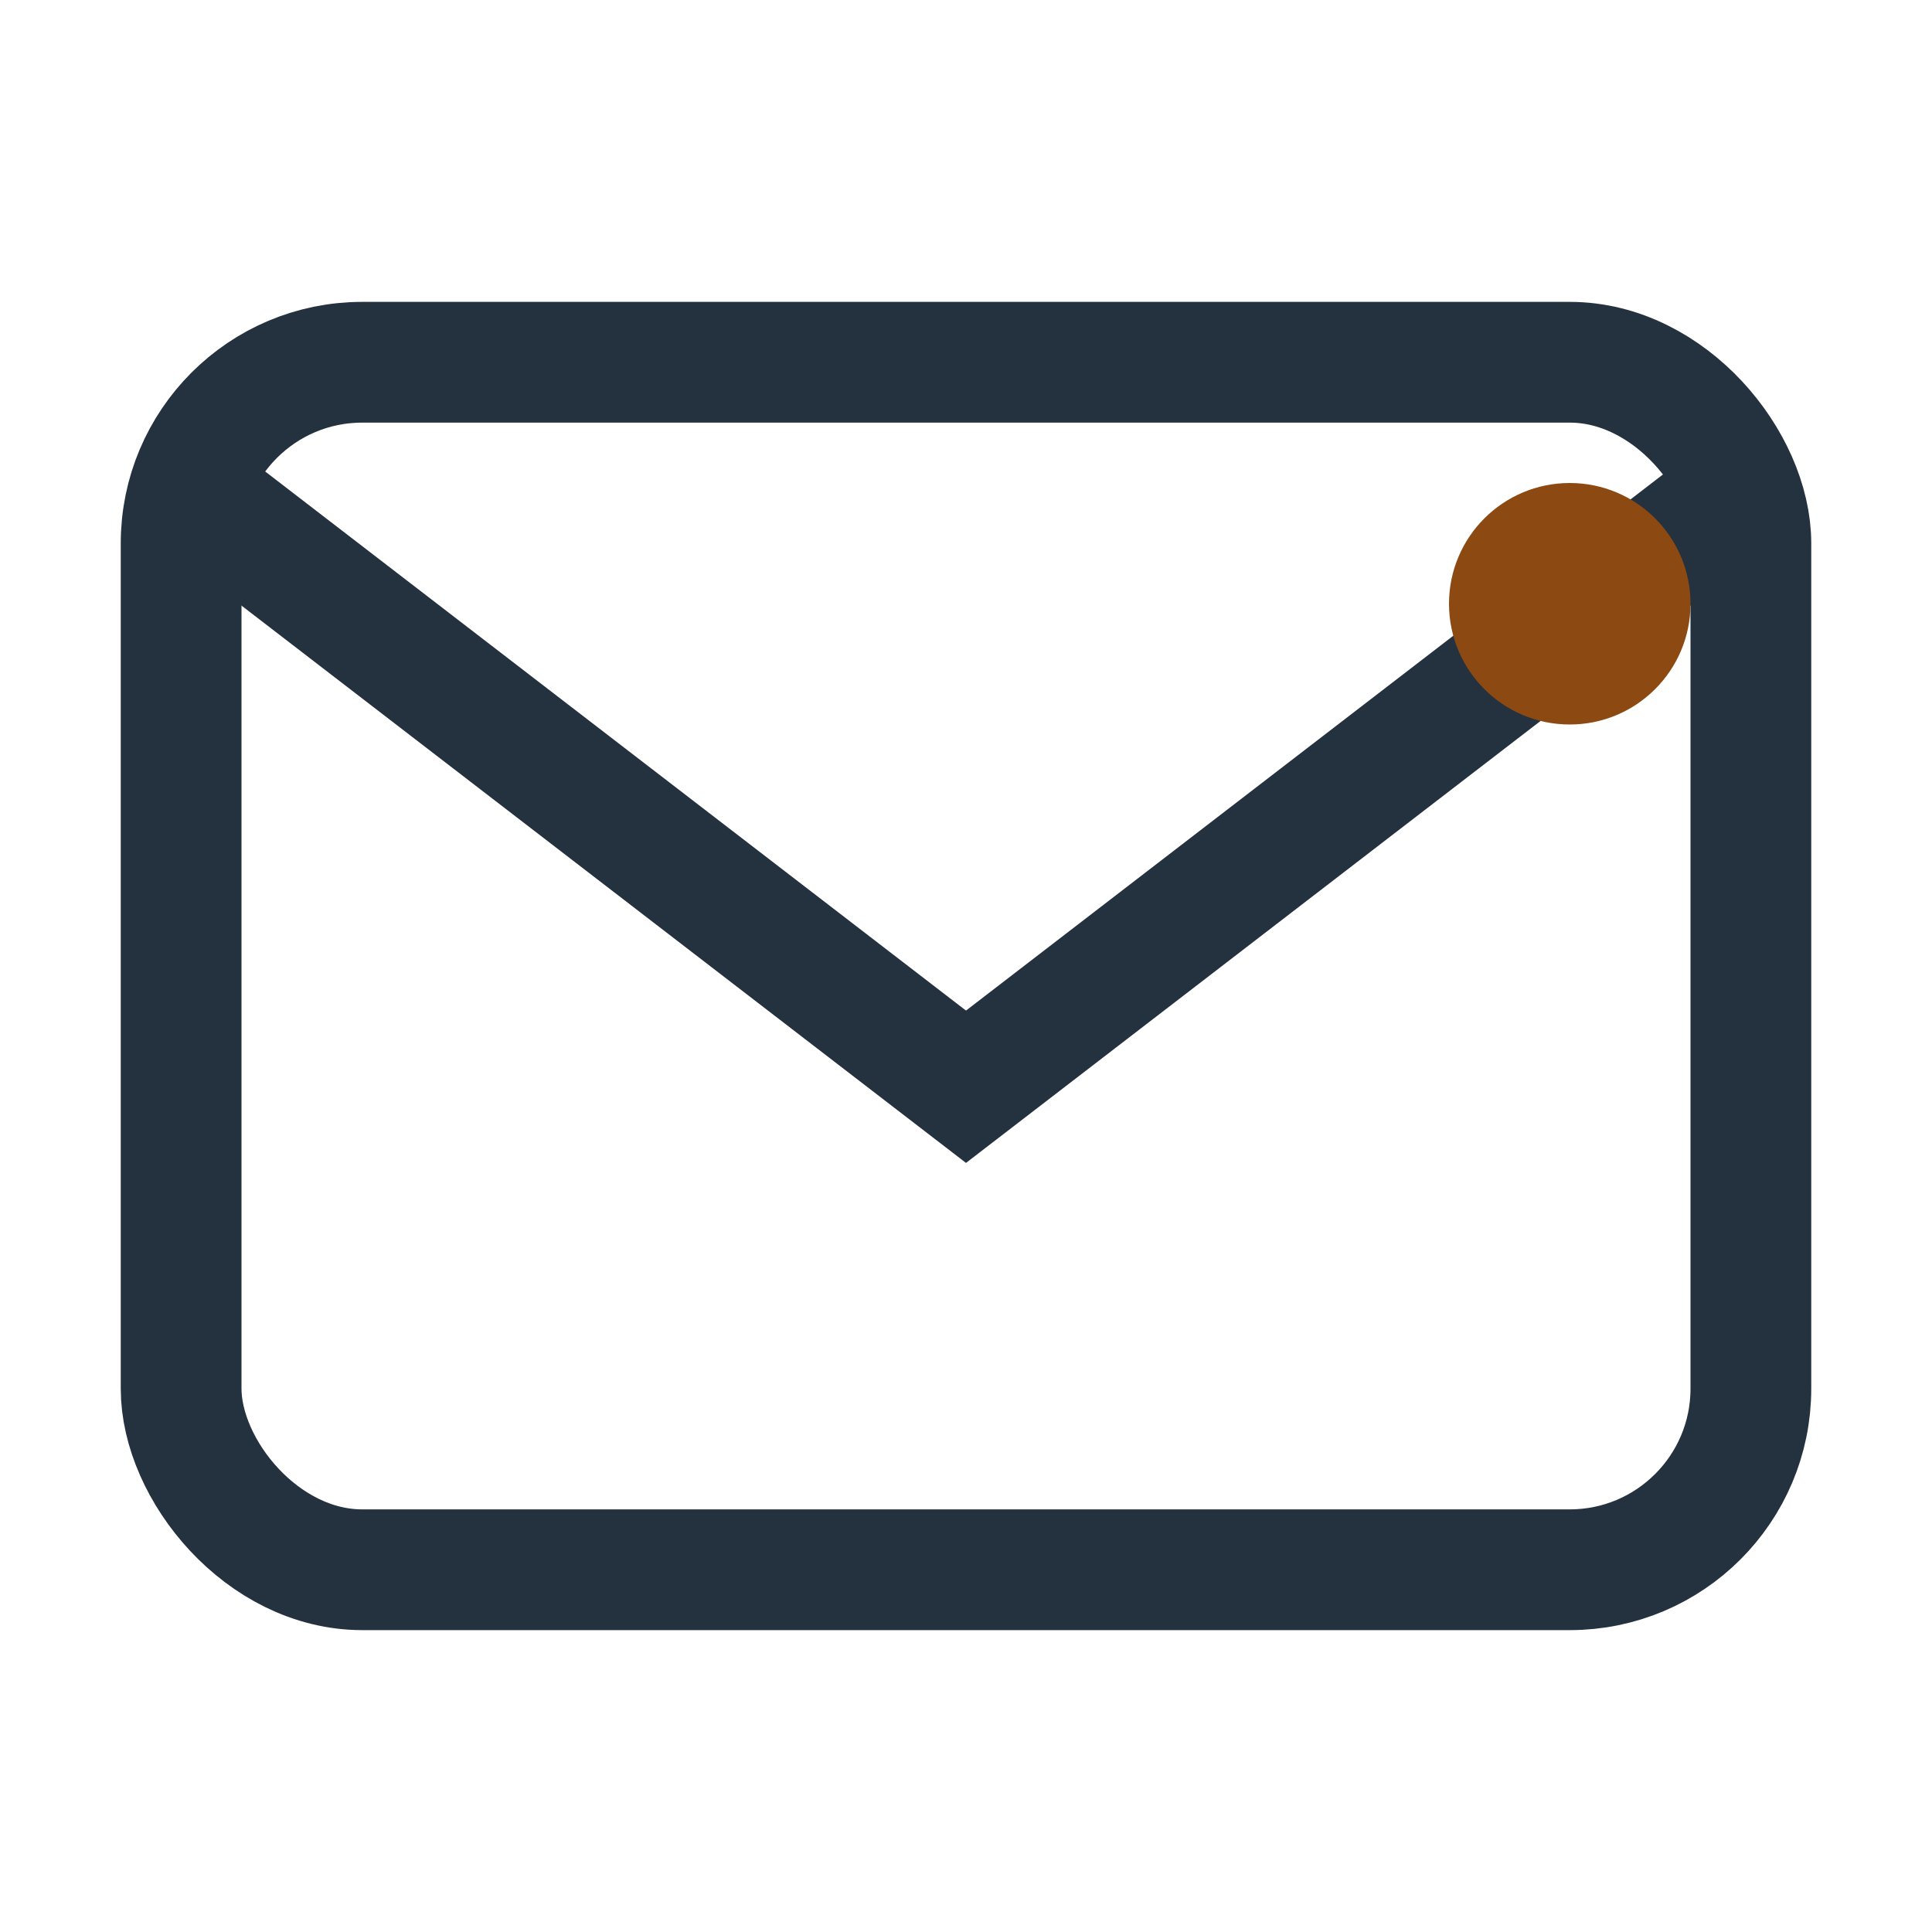
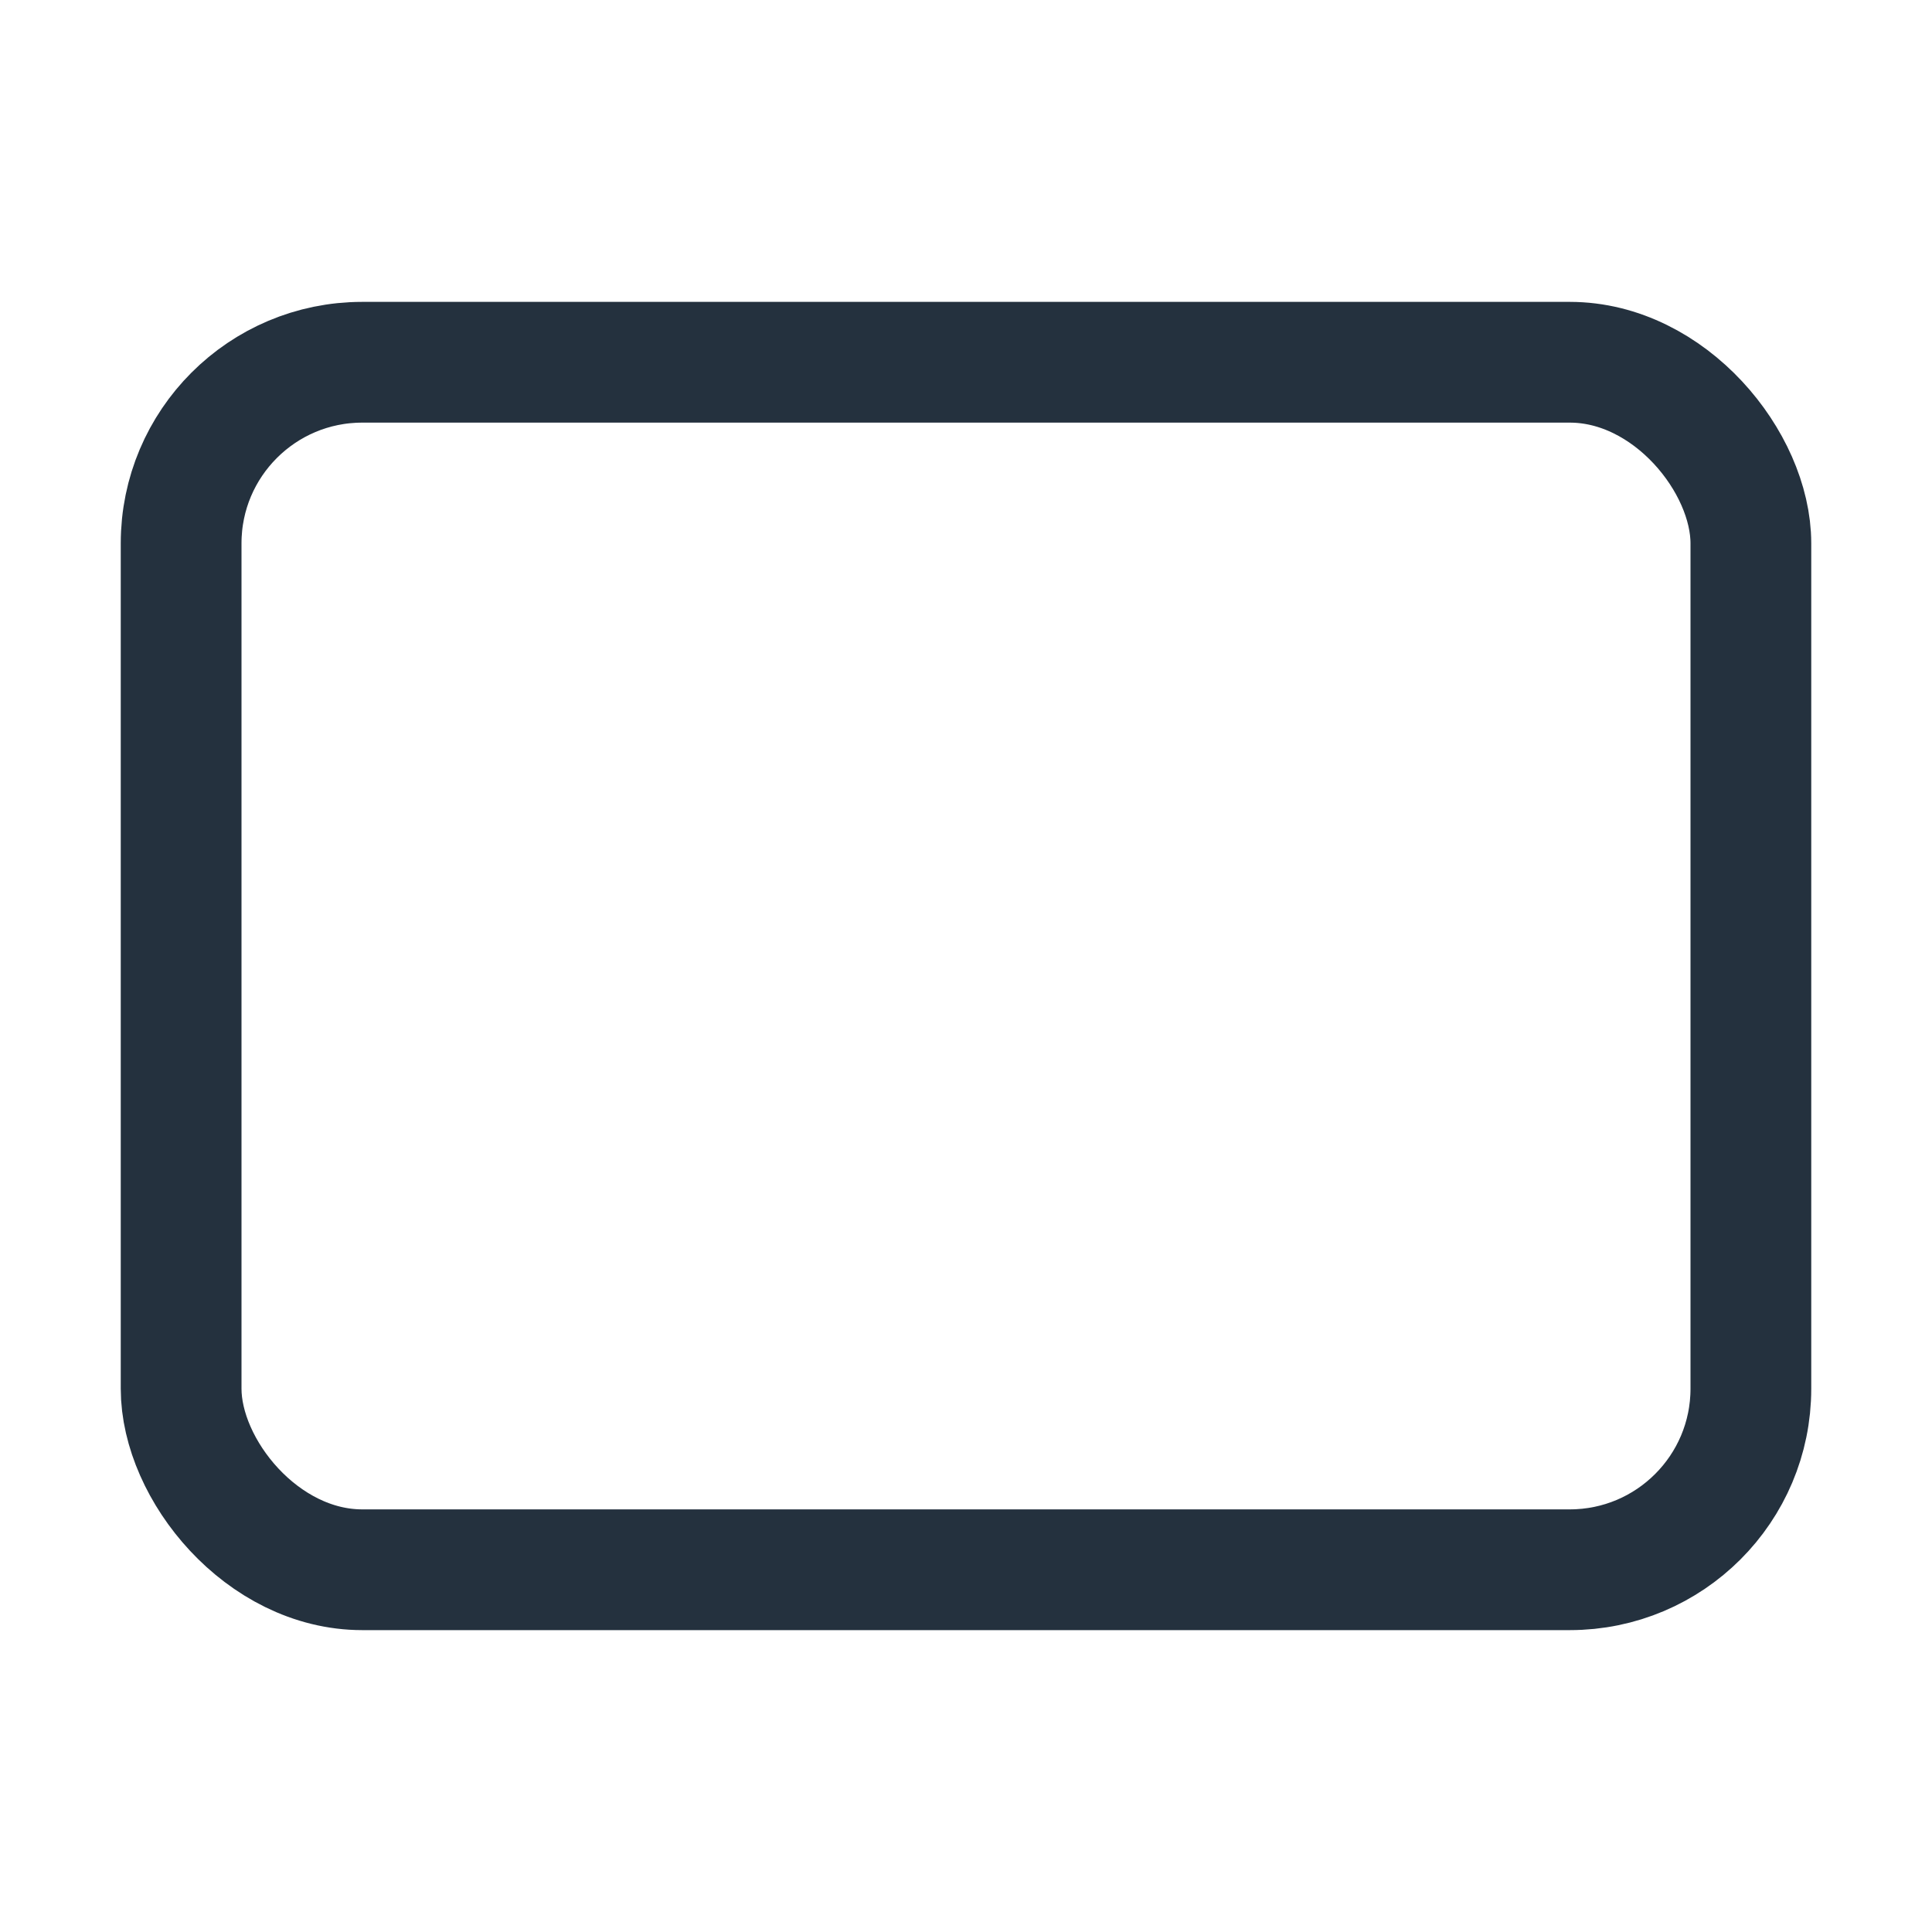
<svg xmlns="http://www.w3.org/2000/svg" width="32" height="32" viewBox="0 0 32 32">
  <rect x="3" y="6" width="26" height="20" rx="3" fill="none" stroke="#24313E" stroke-width="2" />
-   <path d="M3 8l13 10 13-10" fill="none" stroke="#24313E" stroke-width="2" />
-   <circle cx="26" cy="10" r="2" fill="#8C4A12" />
</svg>